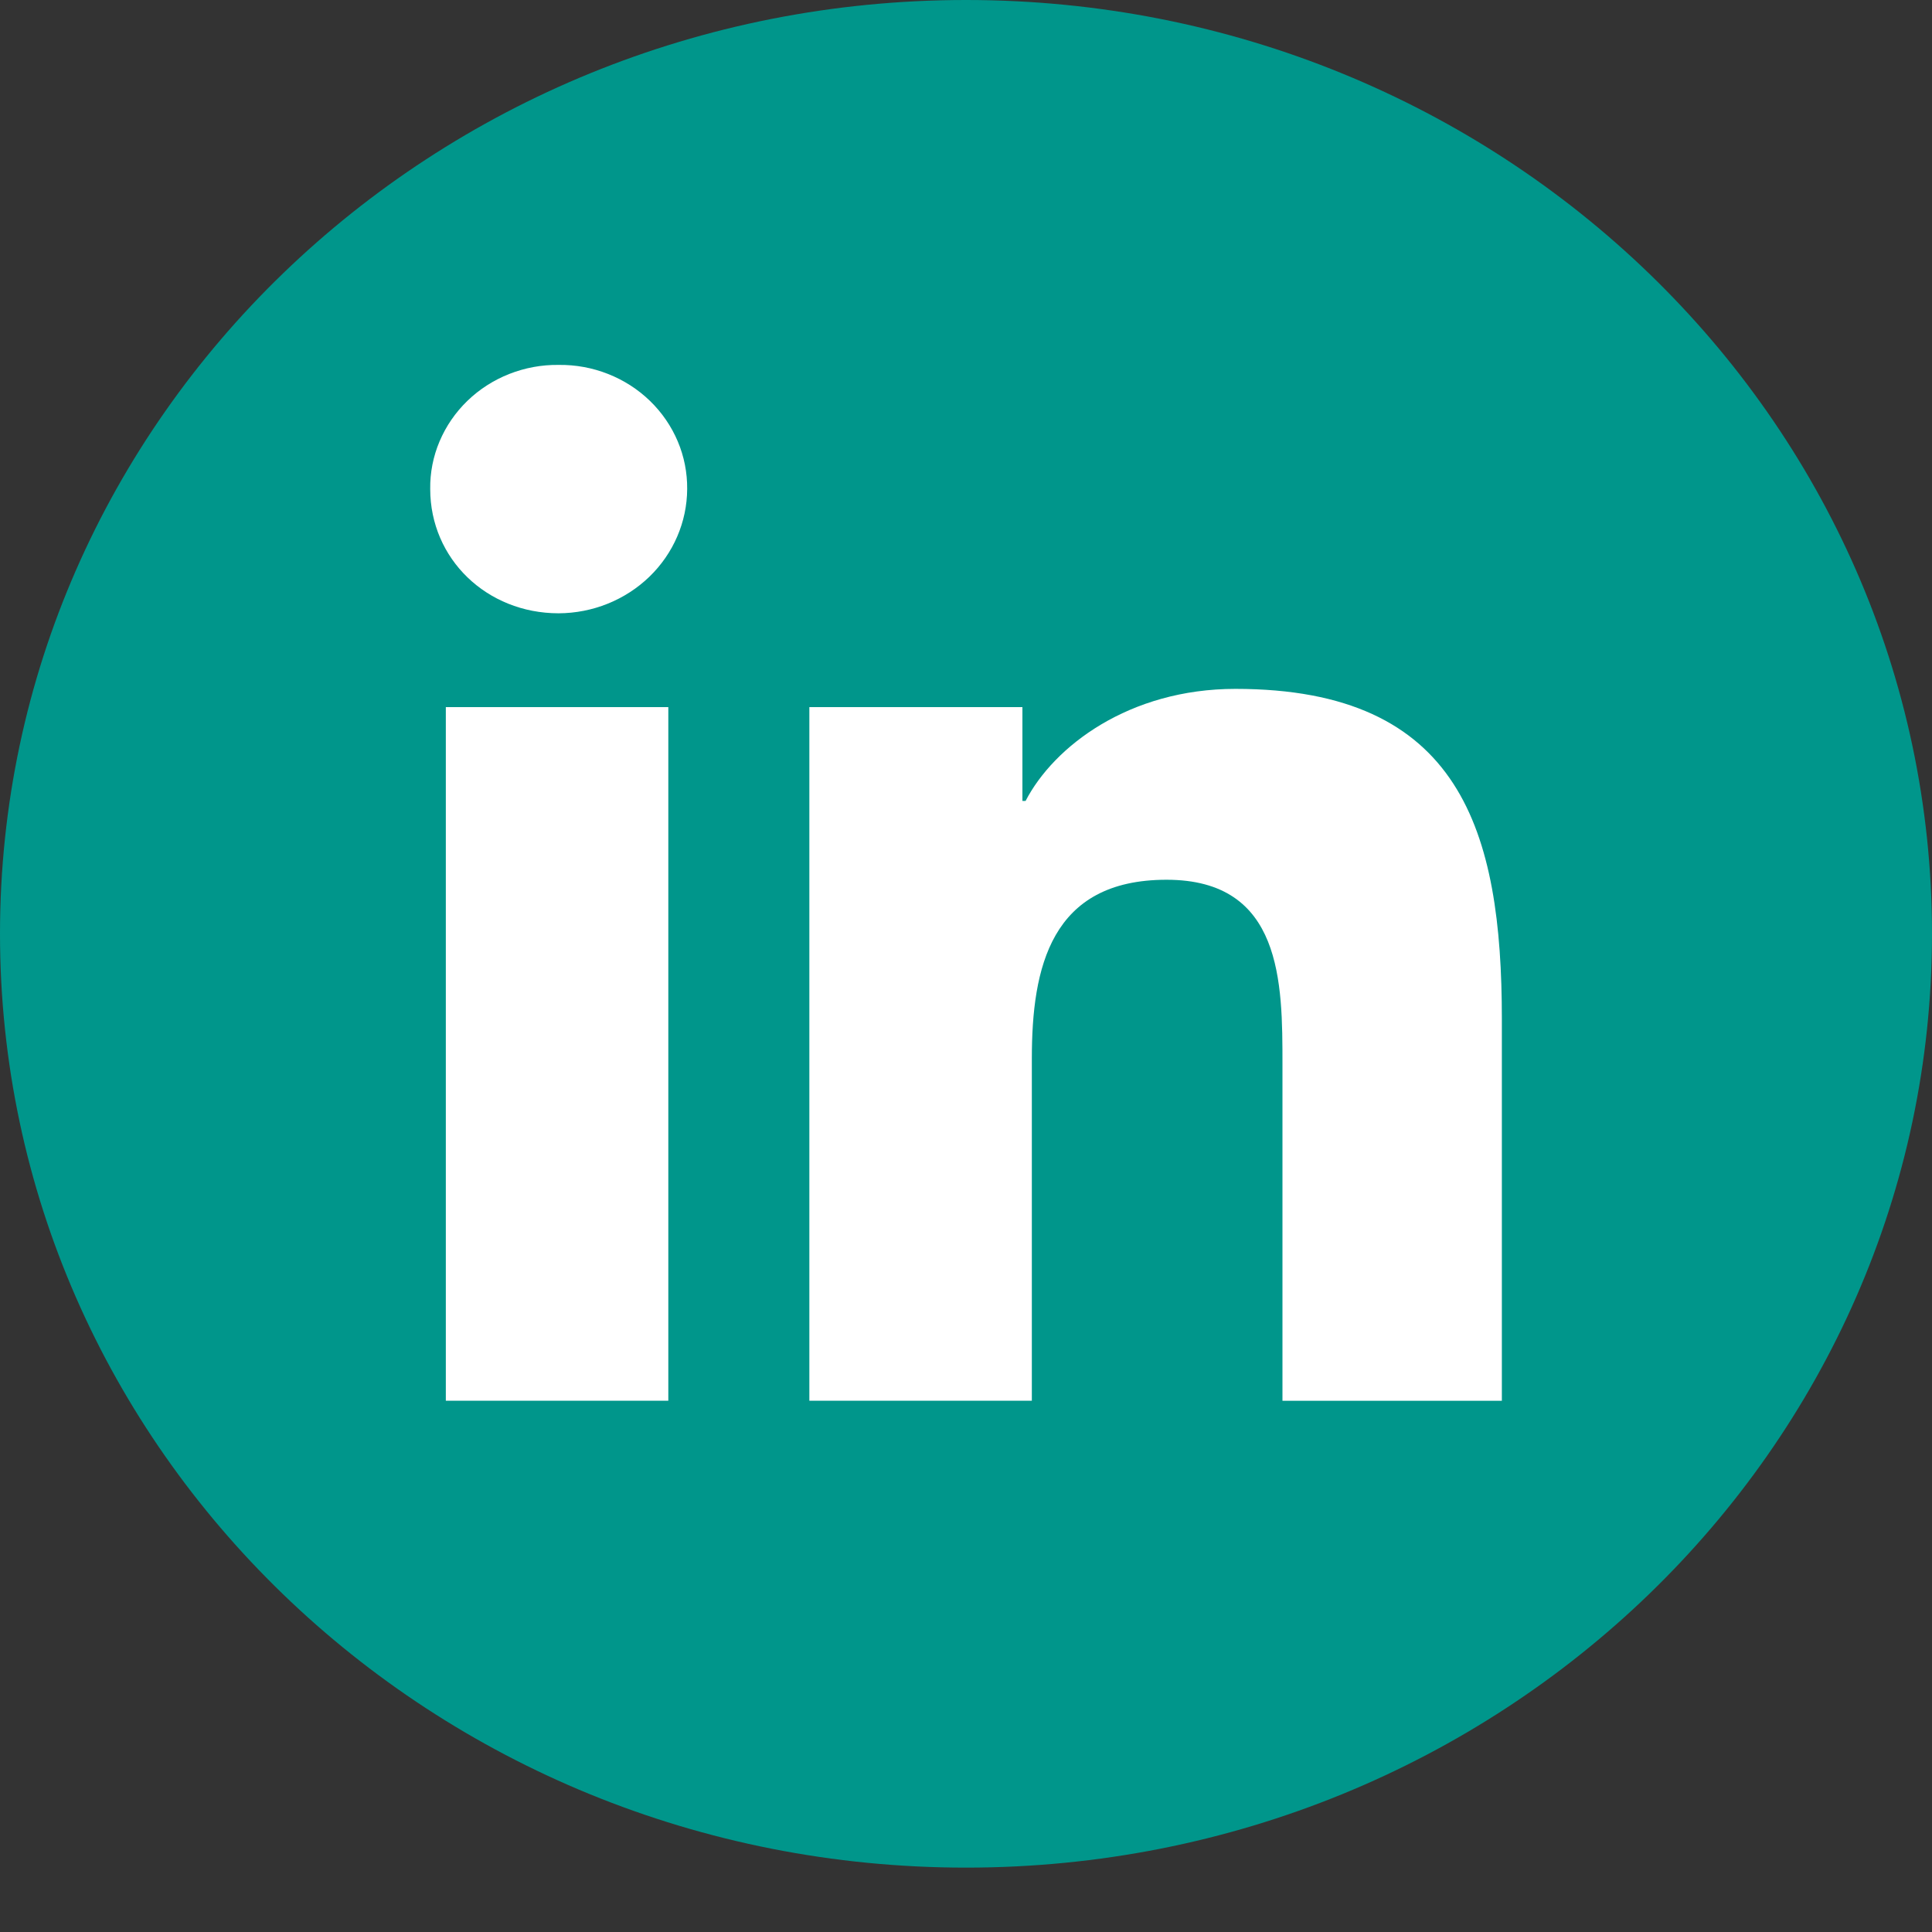
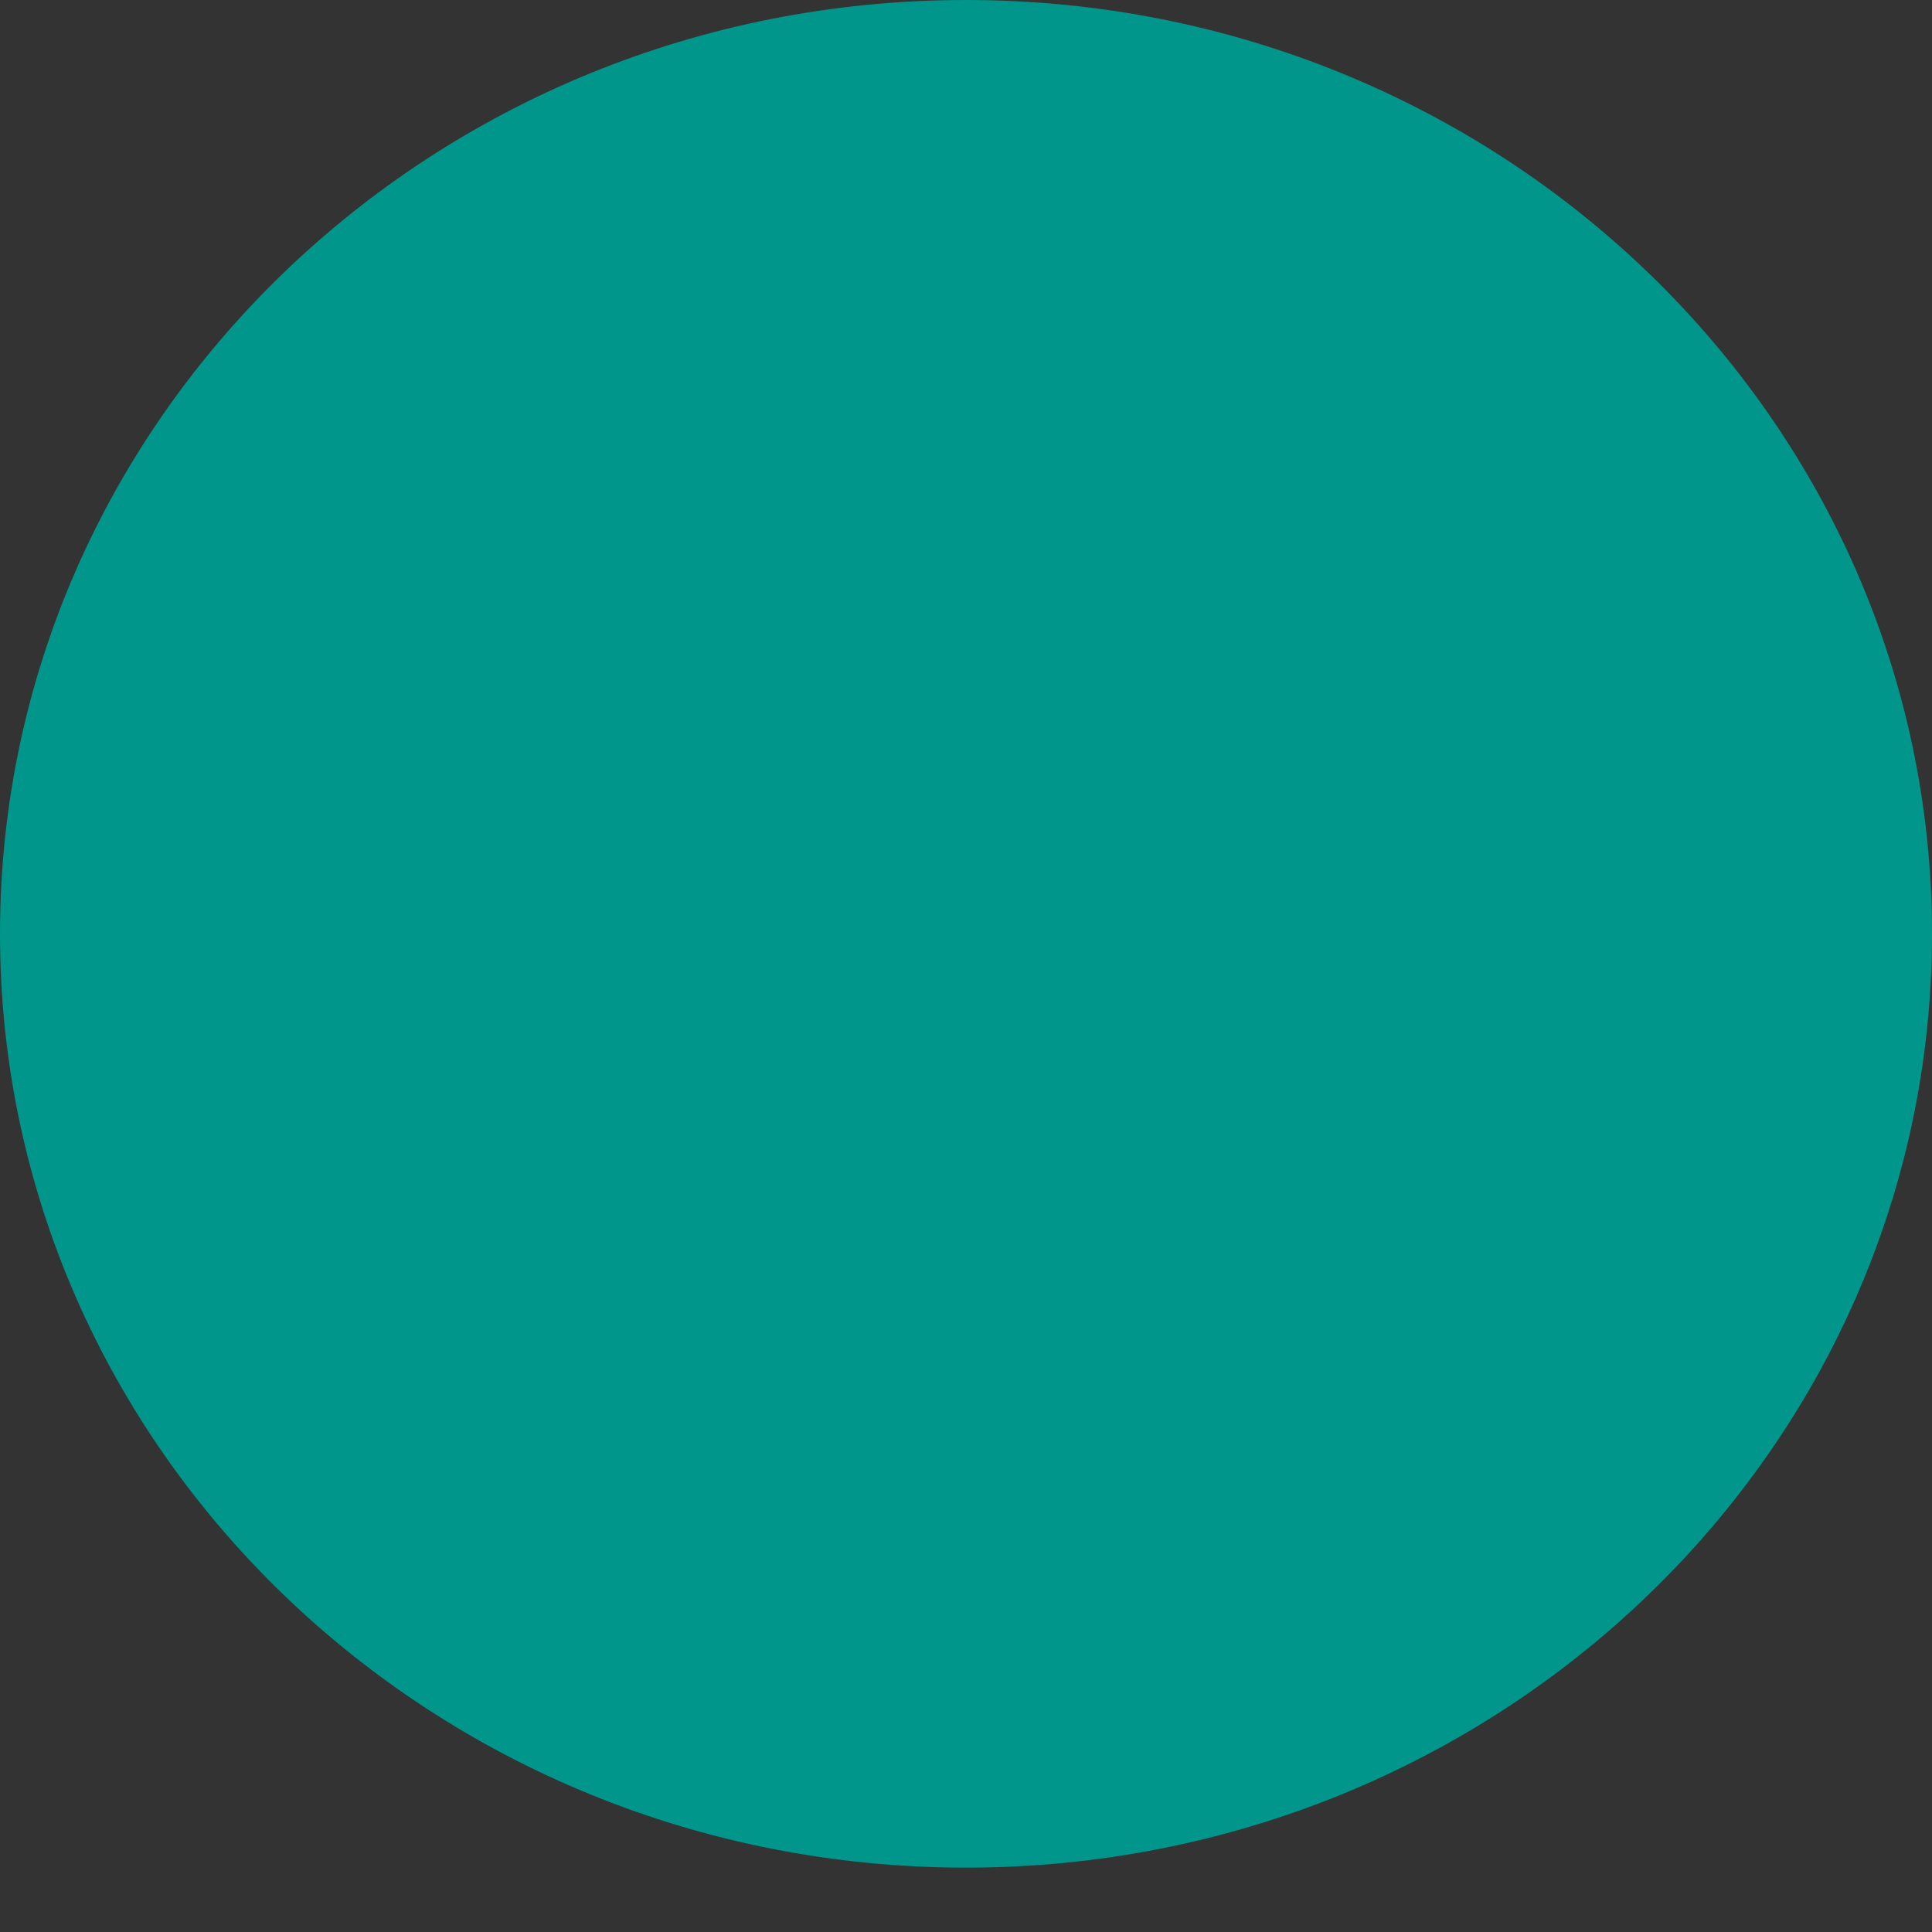
<svg xmlns="http://www.w3.org/2000/svg" width="25" height="25" viewBox="0 0 25 25" fill="none">
  <rect x="0" y="0" width="25" height="25" fill="#333333" stroke="none" />
  <path d="M12.5 24.167C19.404 24.167 25 18.757 25 12.083C25 5.41 19.404 0 12.5 0C5.596 0 0 5.41 0 12.083C0 18.757 5.596 24.167 12.5 24.167Z" fill="#00968B" />
-   <path fill-rule="evenodd" clip-rule="evenodd" d="M5.769 18.125H8.648V9.15H5.769V18.125ZM5.567 6.328C5.567 7.23 6.297 7.936 7.229 7.936C7.67 7.934 8.091 7.764 8.403 7.463C8.714 7.162 8.89 6.754 8.892 6.328C8.894 6.117 8.853 5.907 8.77 5.711C8.687 5.515 8.565 5.337 8.41 5.187C8.255 5.037 8.071 4.919 7.868 4.839C7.666 4.759 7.448 4.719 7.229 4.722C7.01 4.719 6.793 4.759 6.59 4.839C6.387 4.919 6.203 5.037 6.048 5.187C5.893 5.337 5.771 5.515 5.688 5.711C5.605 5.907 5.564 6.117 5.567 6.328ZM16.595 18.126H19.434V13.187C19.434 10.757 18.906 8.914 15.987 8.914C14.608 8.914 13.636 9.659 13.271 10.364H13.23V9.15H10.473V18.125H13.352V13.697C13.352 12.521 13.595 11.384 15.095 11.384C16.595 11.384 16.595 12.717 16.595 13.775V18.126Z" fill="white" />
</svg>